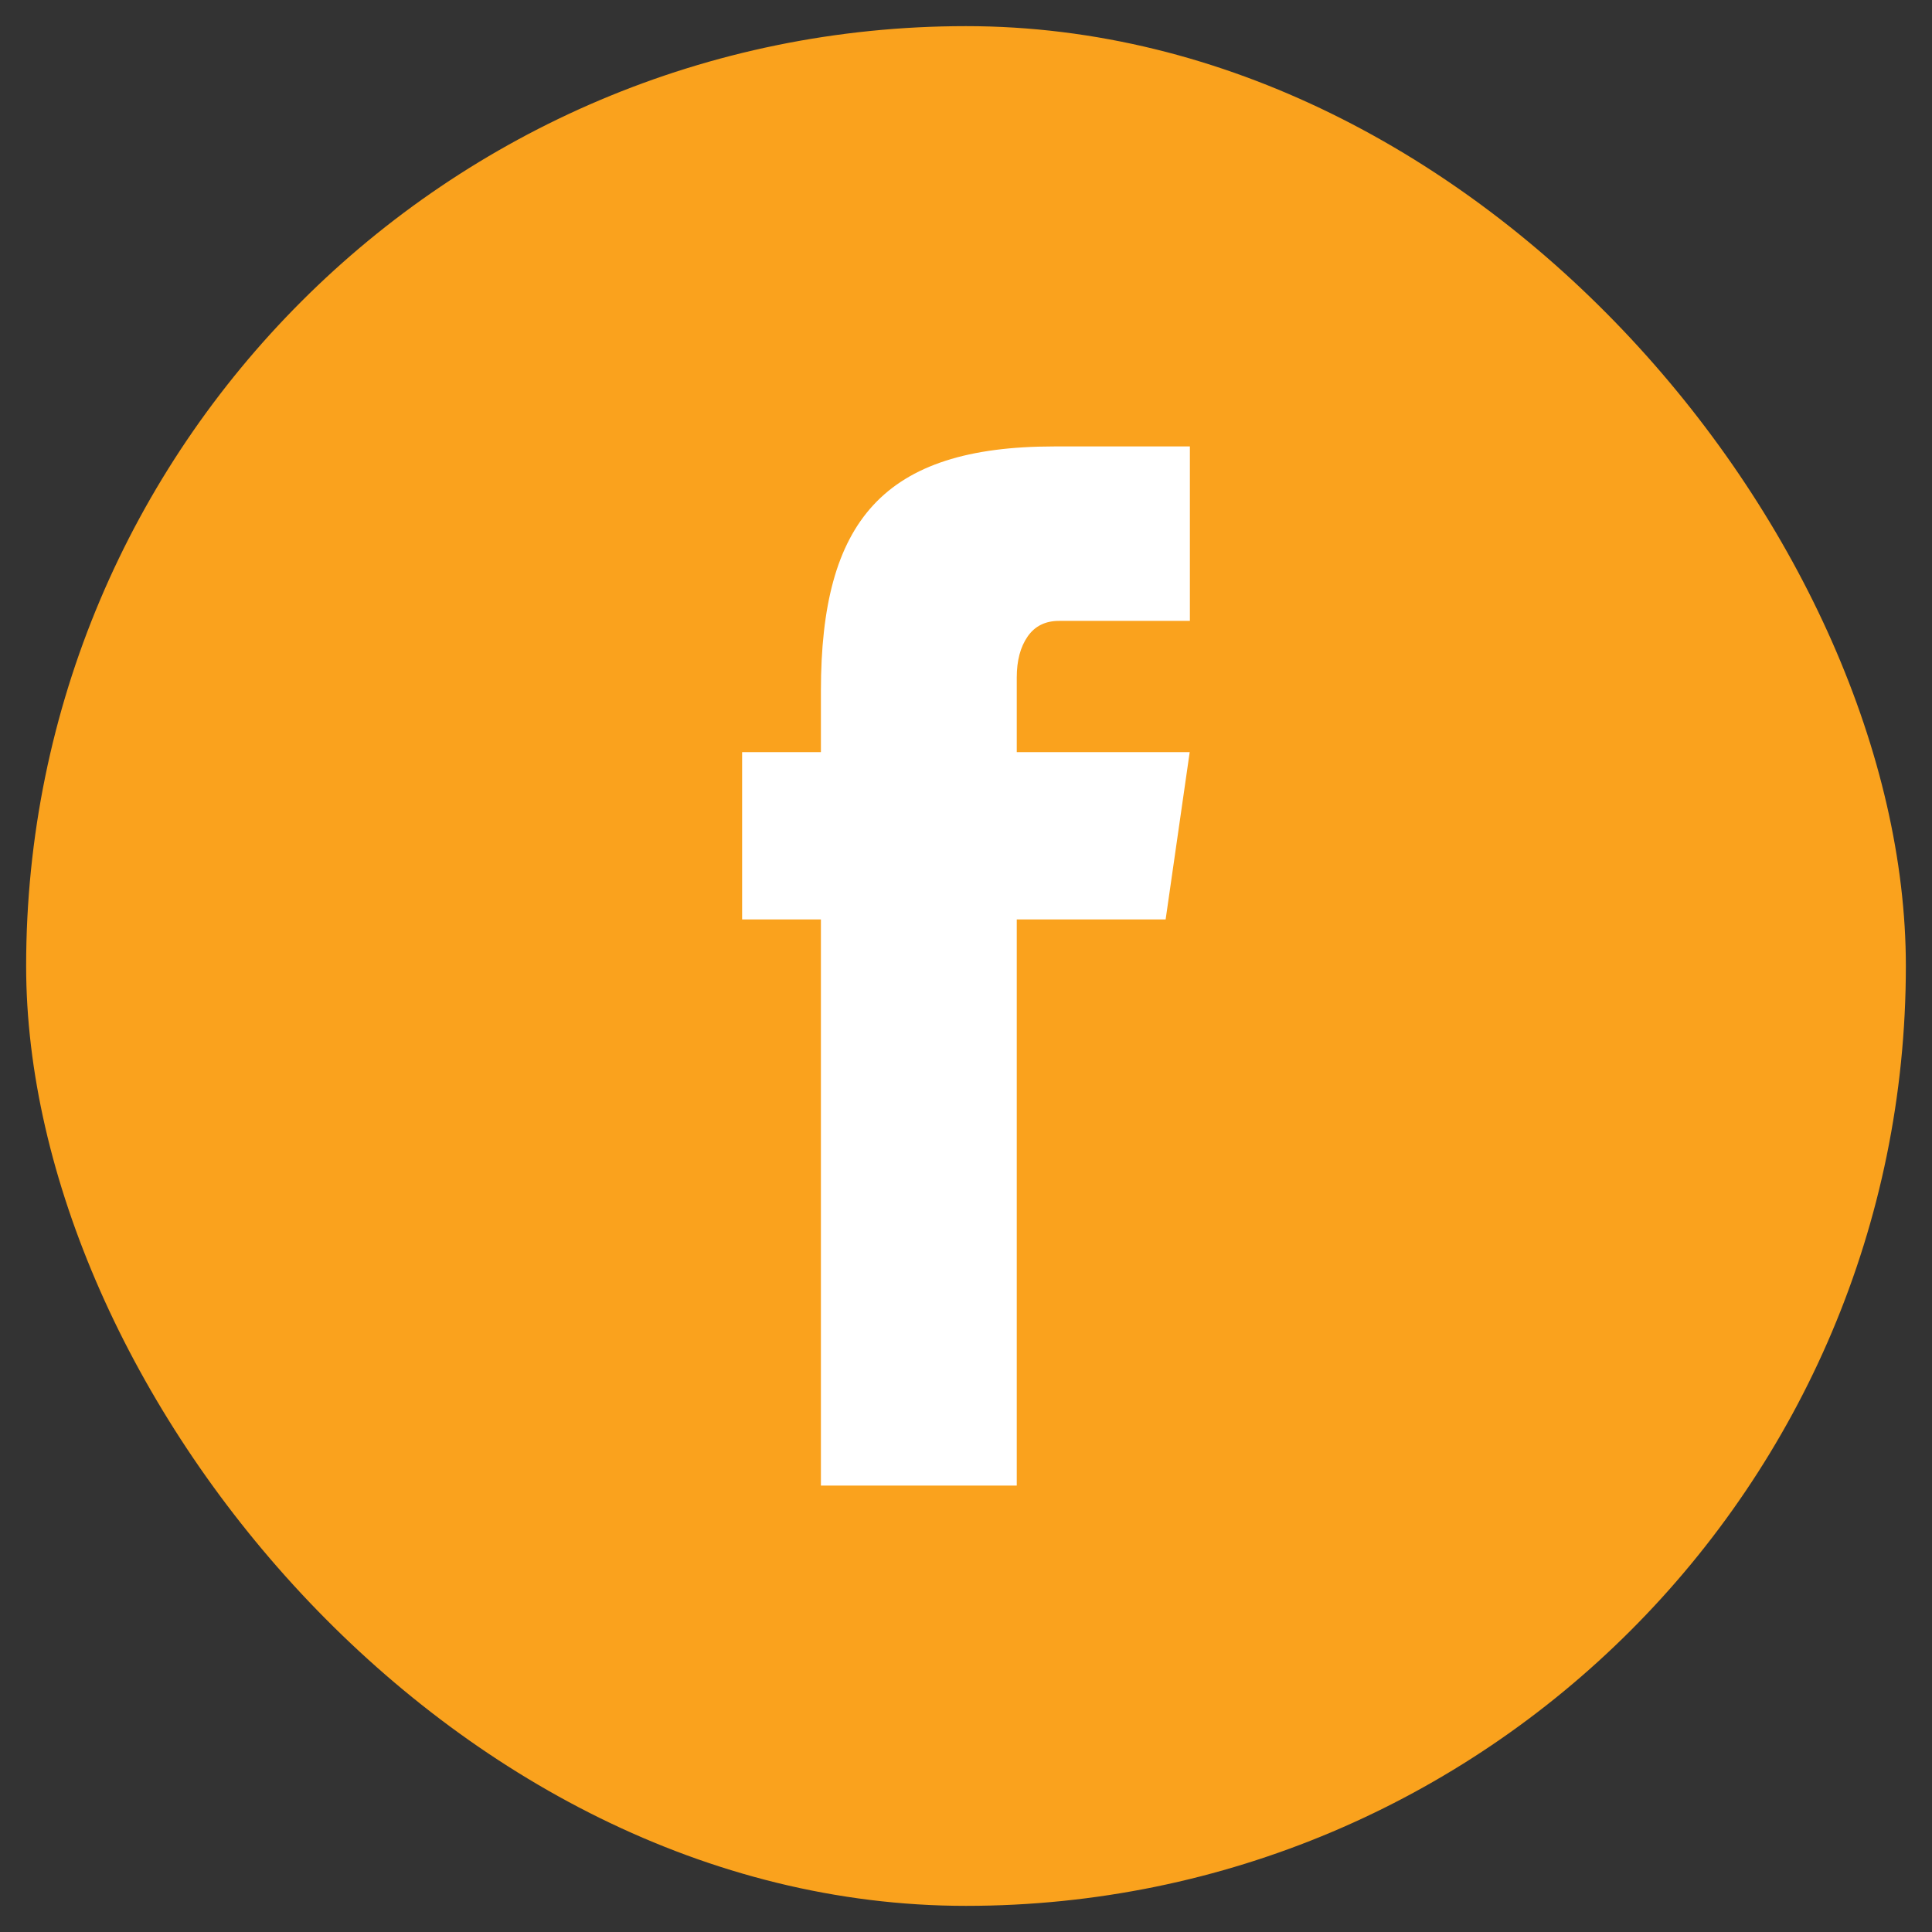
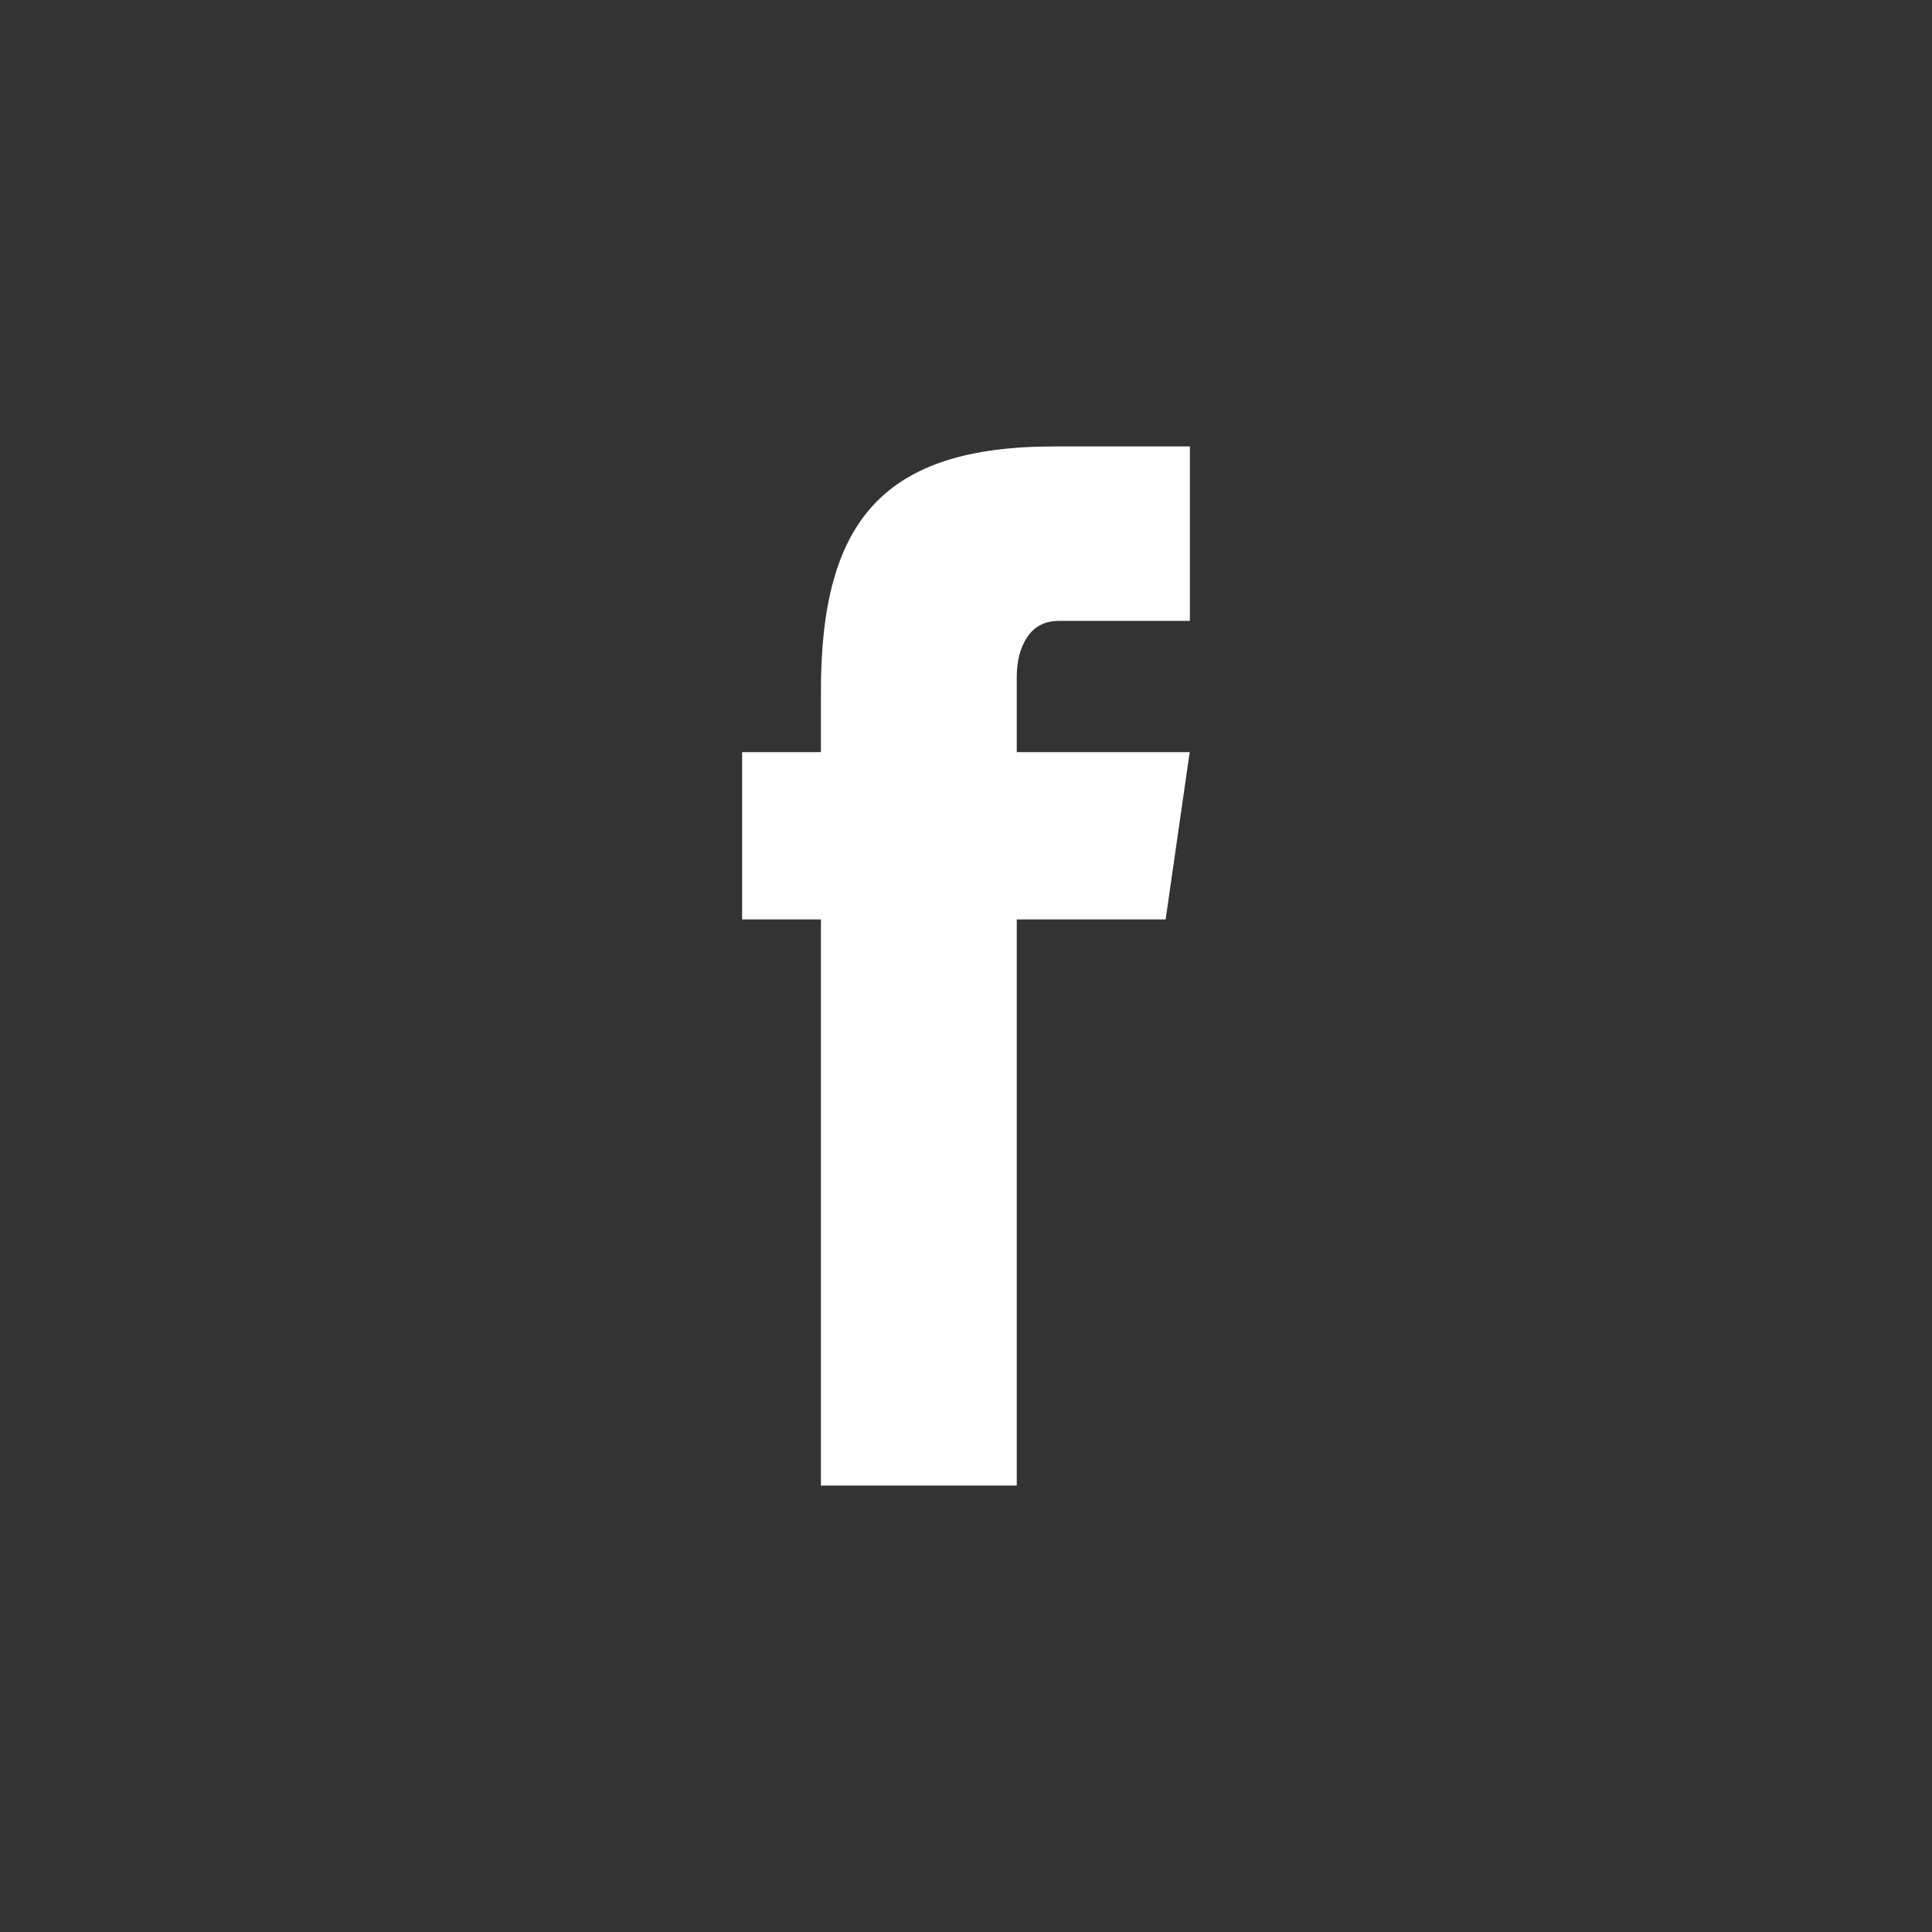
<svg xmlns="http://www.w3.org/2000/svg" id="Layer_1" viewBox="0 0 102 102">
  <rect x="0" y="0" width="102" height="102" fill="#333333" stroke="none" />
  <defs>
    <style>.cls-1{fill:#faa21d;}.cls-2{fill:#fff;}</style>
  </defs>
-   <rect class="cls-1" x="1.38" y="1.38" width="99.24" height="99.24" rx="49.62" ry="49.62" />
  <path class="cls-2" d="M39.19,39.71h23.62l-1.27,8.83h-22.36v-8.83Zm4.15-3.23c0-8.96,3.28-12.91,12.31-12.91h7.17v9.21h-6.91c-.73,0-1.28,.28-1.66,.83-.38,.55-.57,1.27-.57,2.15v42.67h-10.34V36.48Z" />
</svg>